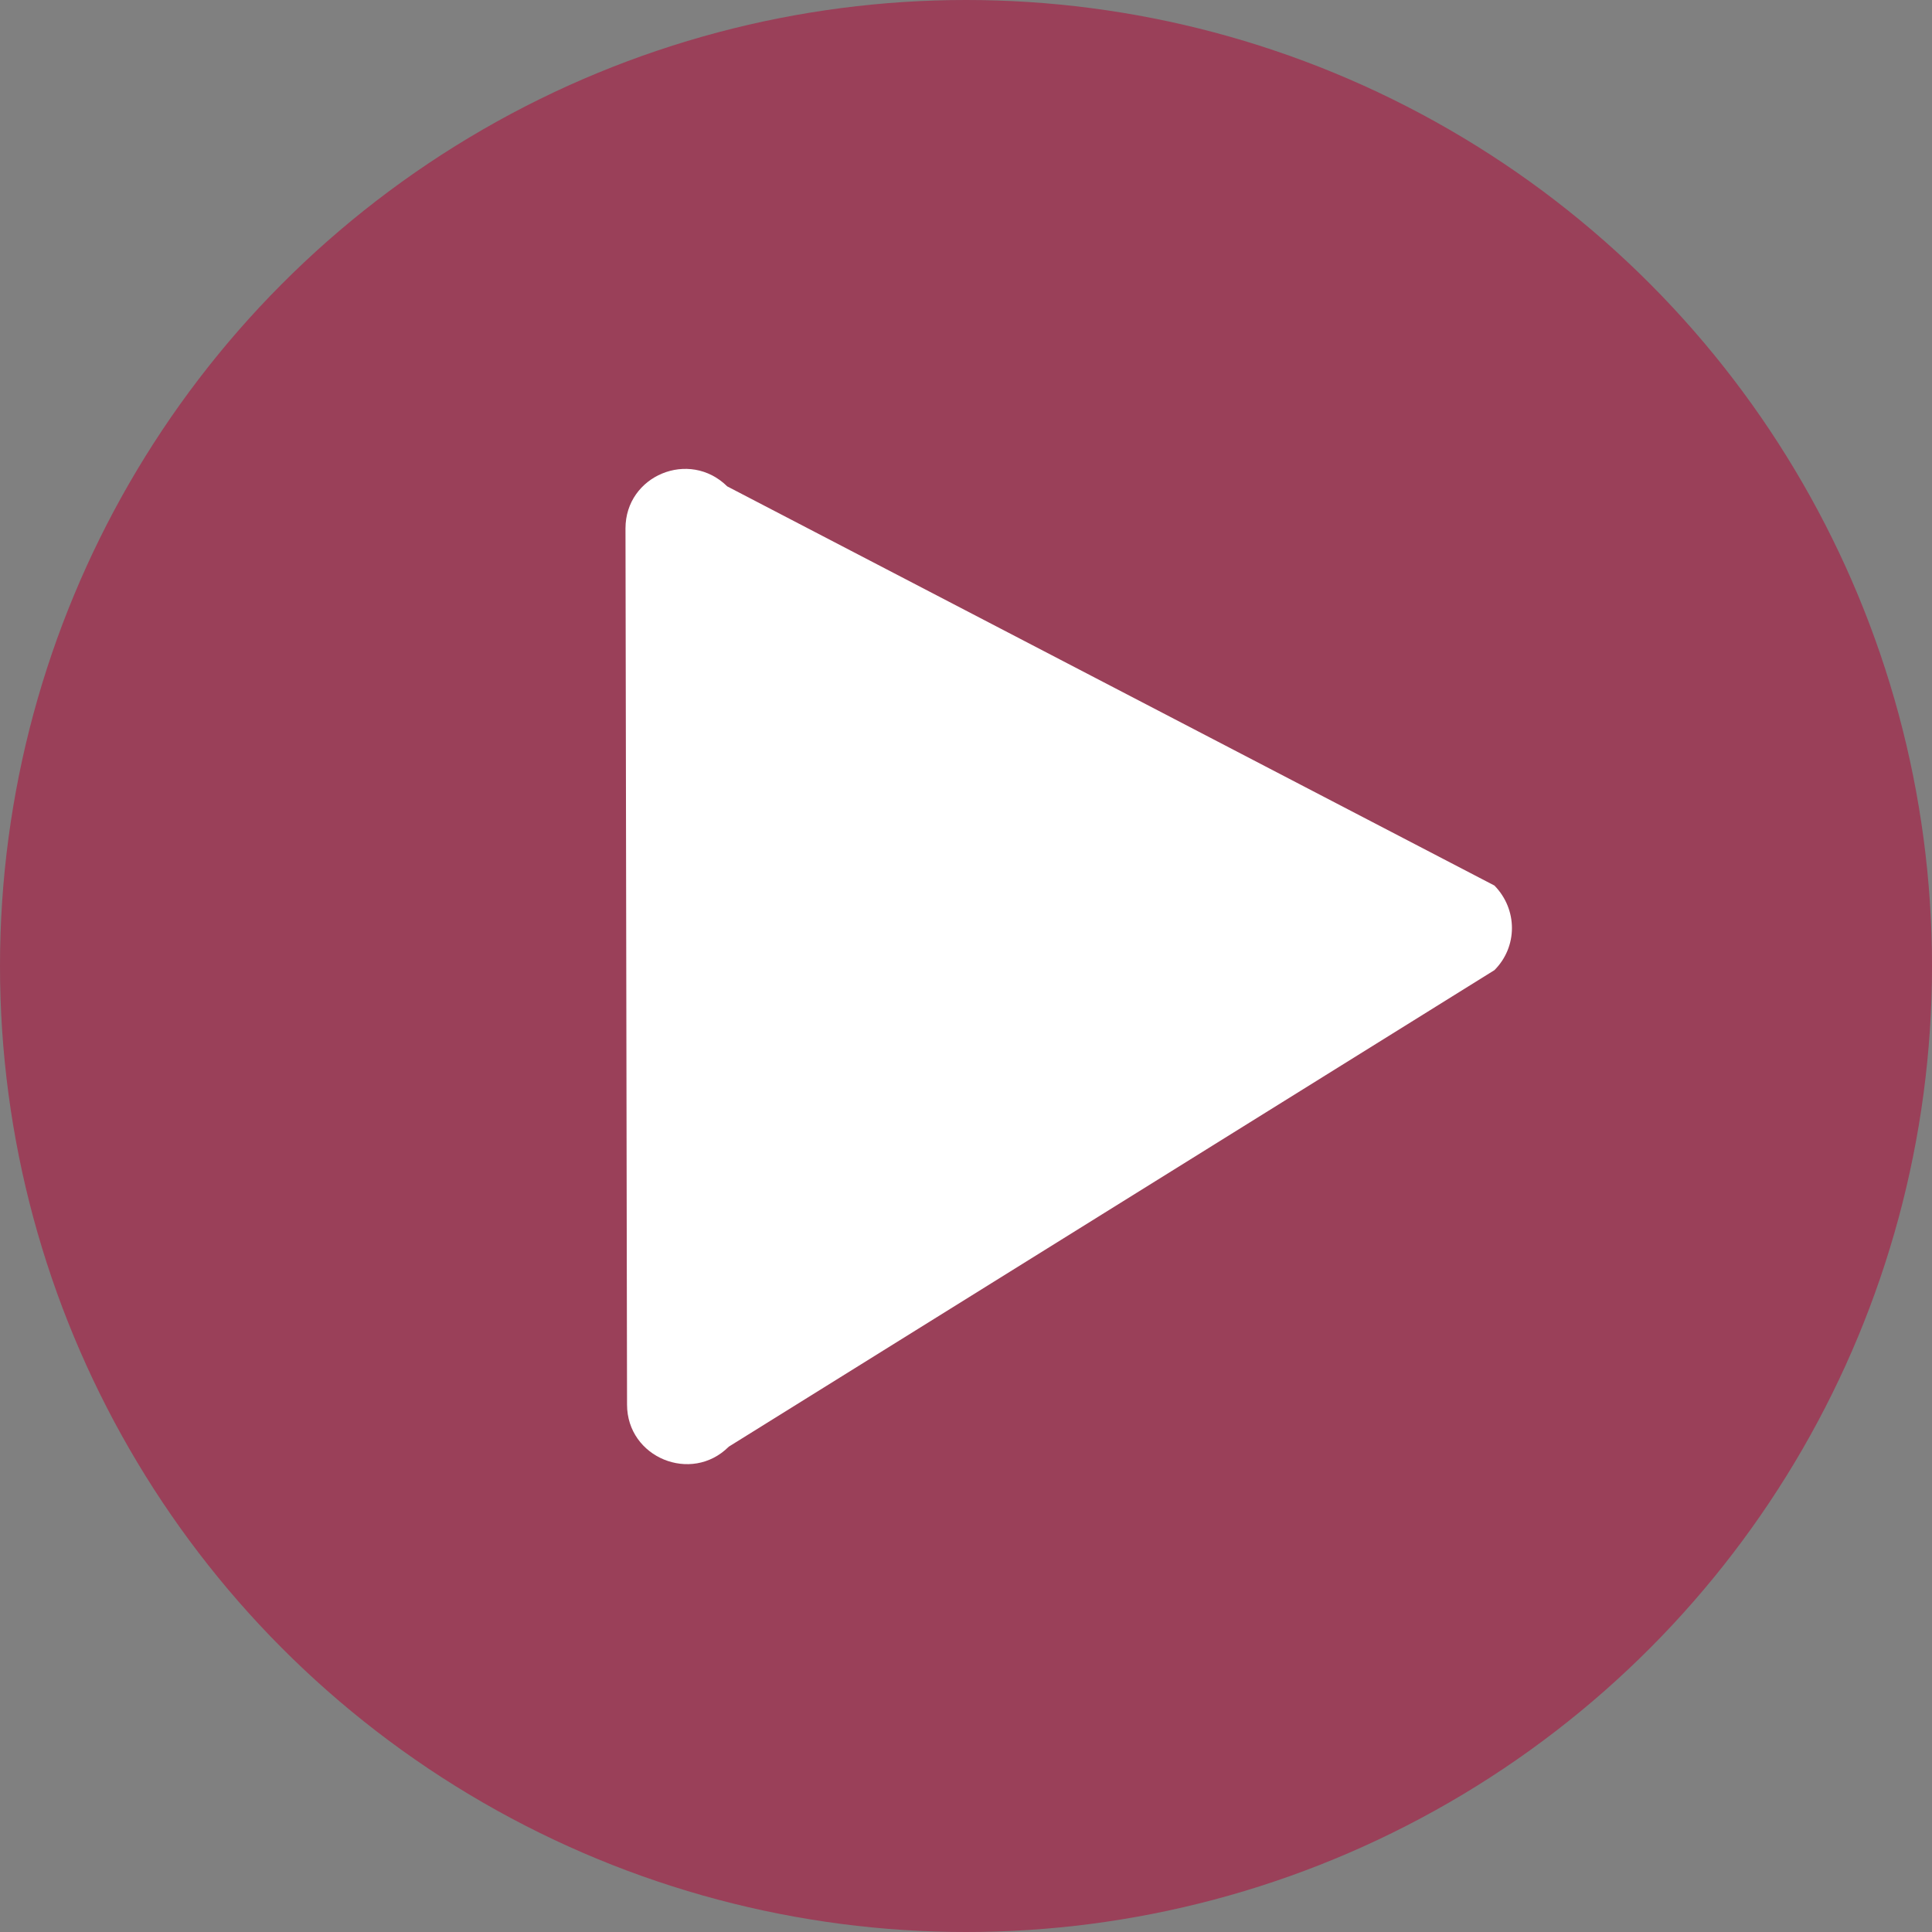
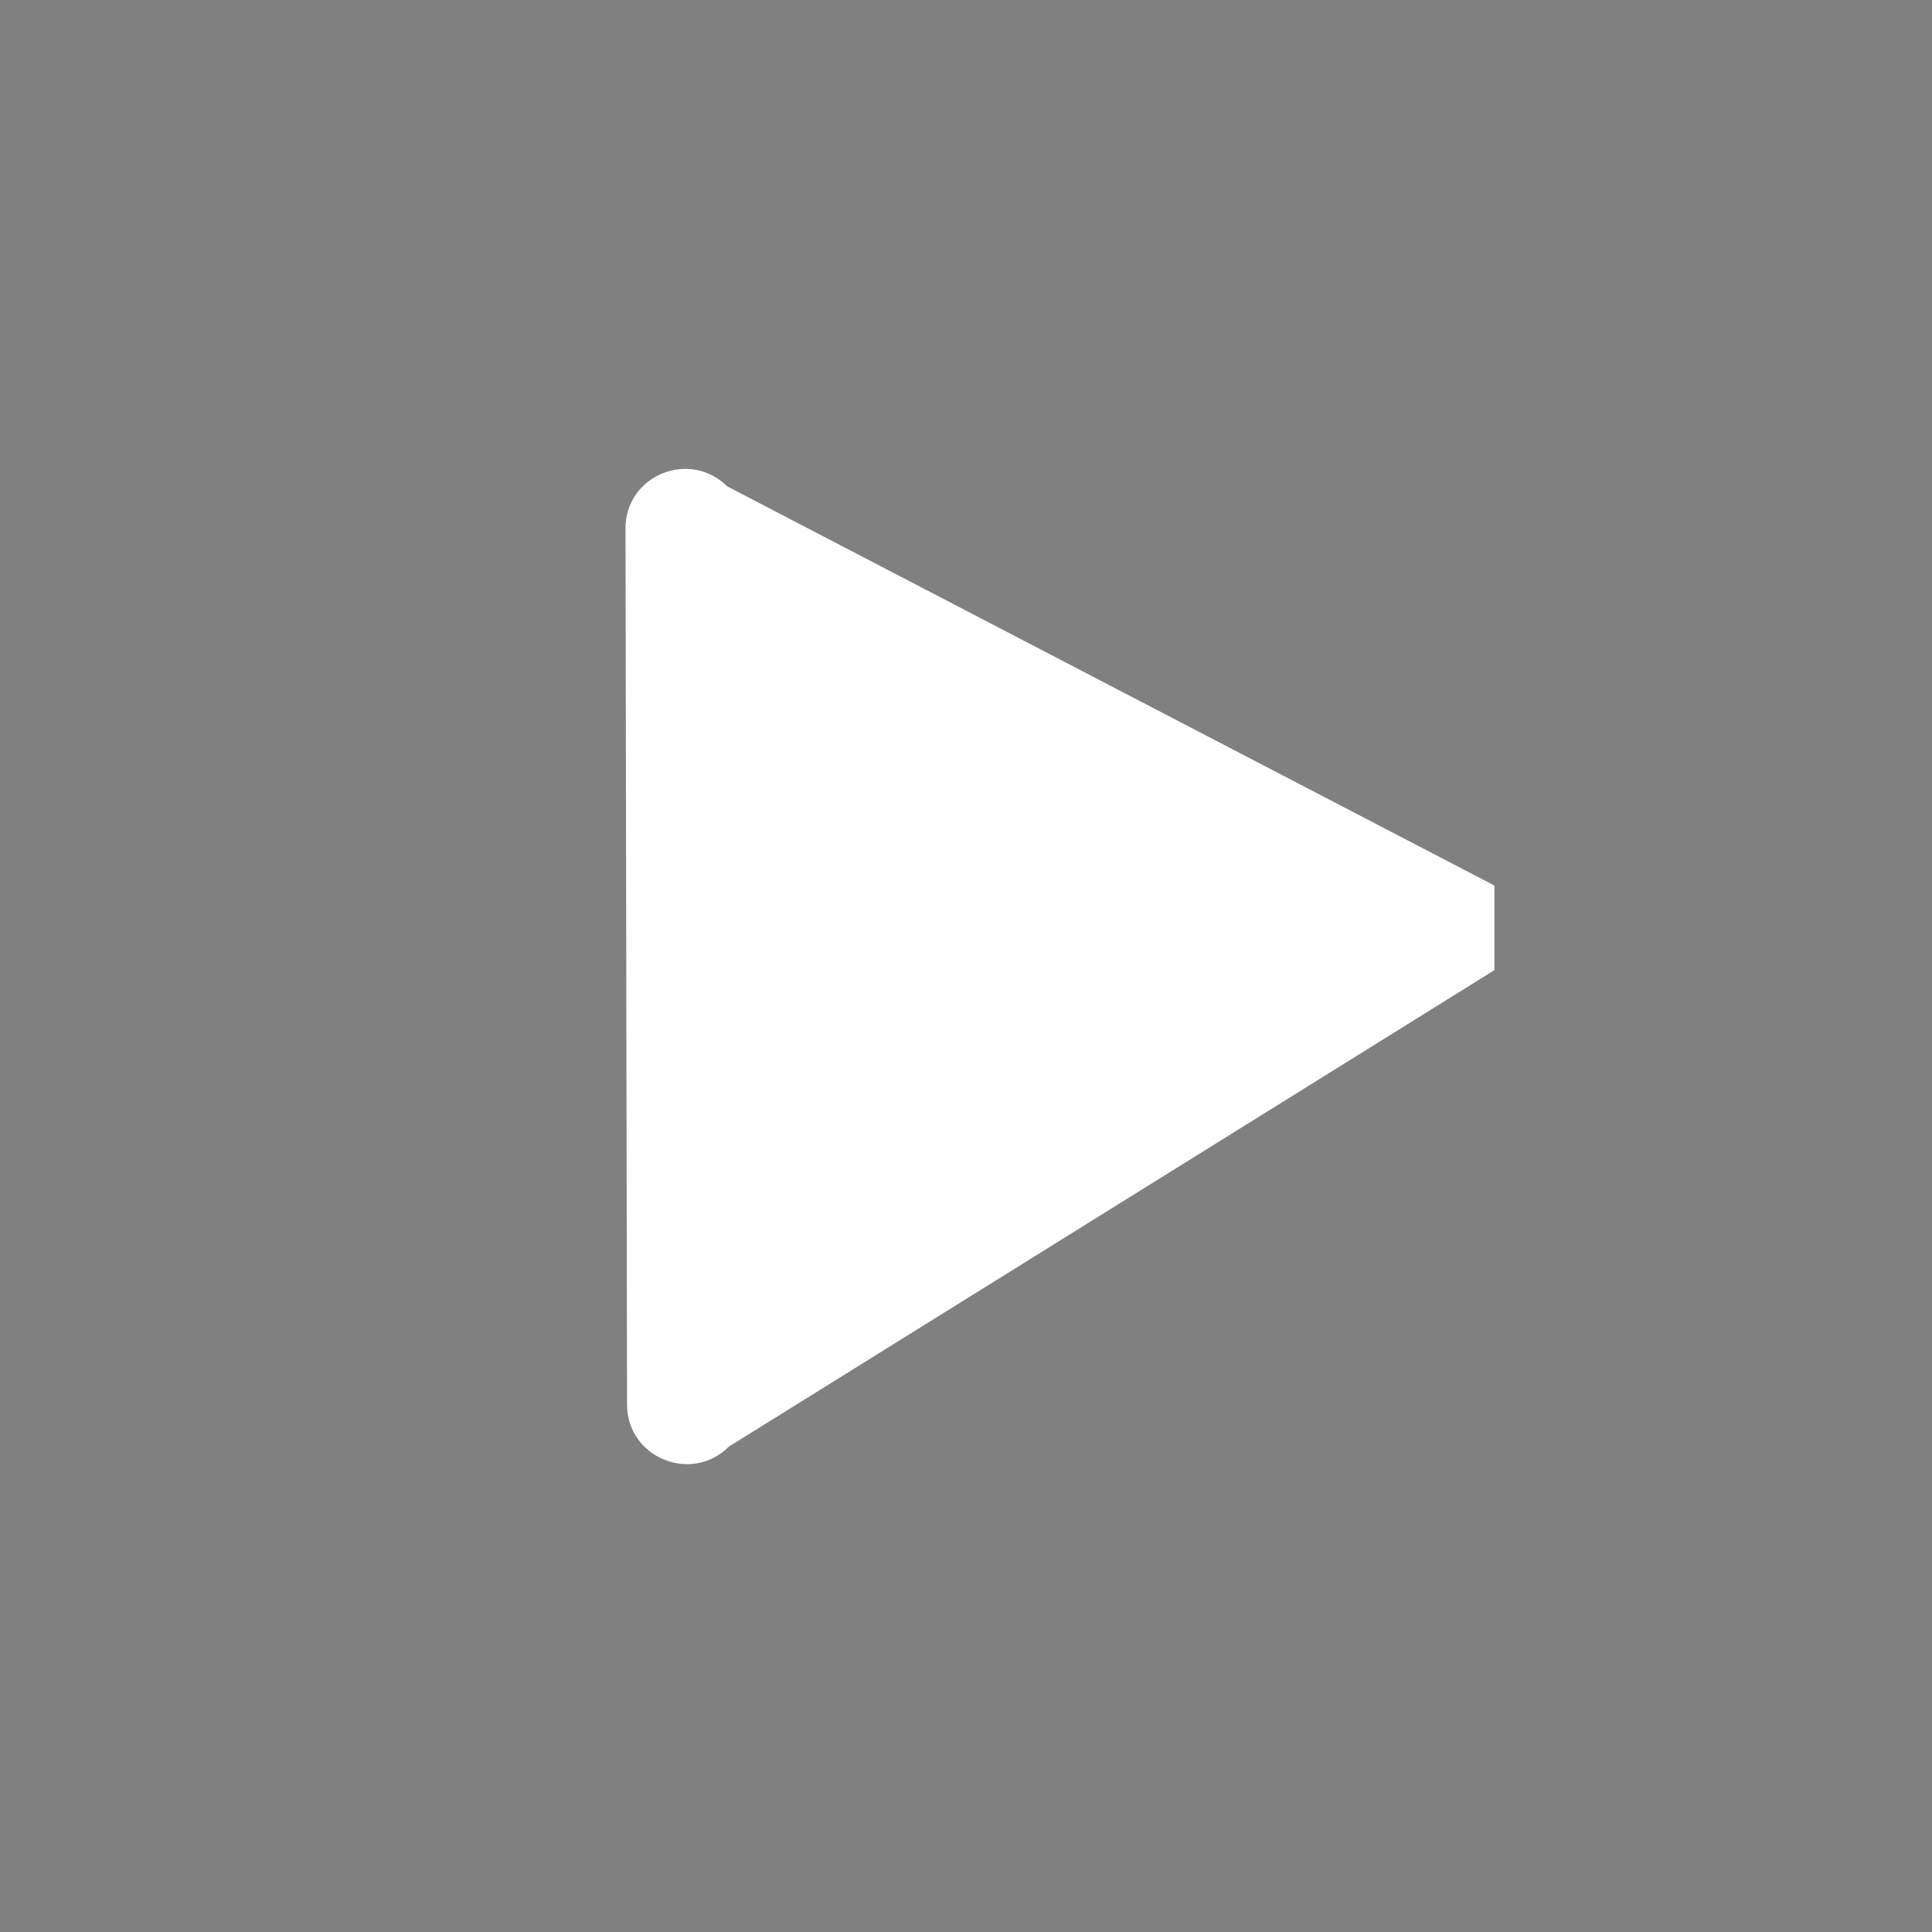
<svg xmlns="http://www.w3.org/2000/svg" fill="#000000" height="372.2" preserveAspectRatio="xMidYMid meet" version="1" viewBox="154.7 92.0 372.2 372.2" width="372.2" zoomAndPan="magnify">
  <rect x="154.7" y="92.0" width="372.2" height="372.2" fill="#808080" stroke="none" />
  <g id="change1_1">
-     <circle cx="340.8" cy="278.1" fill="#af0b39" opacity="0.55" r="186.1" />
-   </g>
+     </g>
  <g id="change2_1">
-     <path d="M442.6,278.9l-147.5,91.8c-7.2,7.2-19.6,2.1-19.6-8.1l-0.3-168.8c0-10.2,12.3-15.3,19.6-8.1l147.8,76.9 C447.1,267.2,447.1,274.4,442.6,278.9z" fill="#ffffff" />
+     <path d="M442.6,278.9l-147.5,91.8c-7.2,7.2-19.6,2.1-19.6-8.1l-0.3-168.8c0-10.2,12.3-15.3,19.6-8.1l147.8,76.9 z" fill="#ffffff" />
  </g>
</svg>